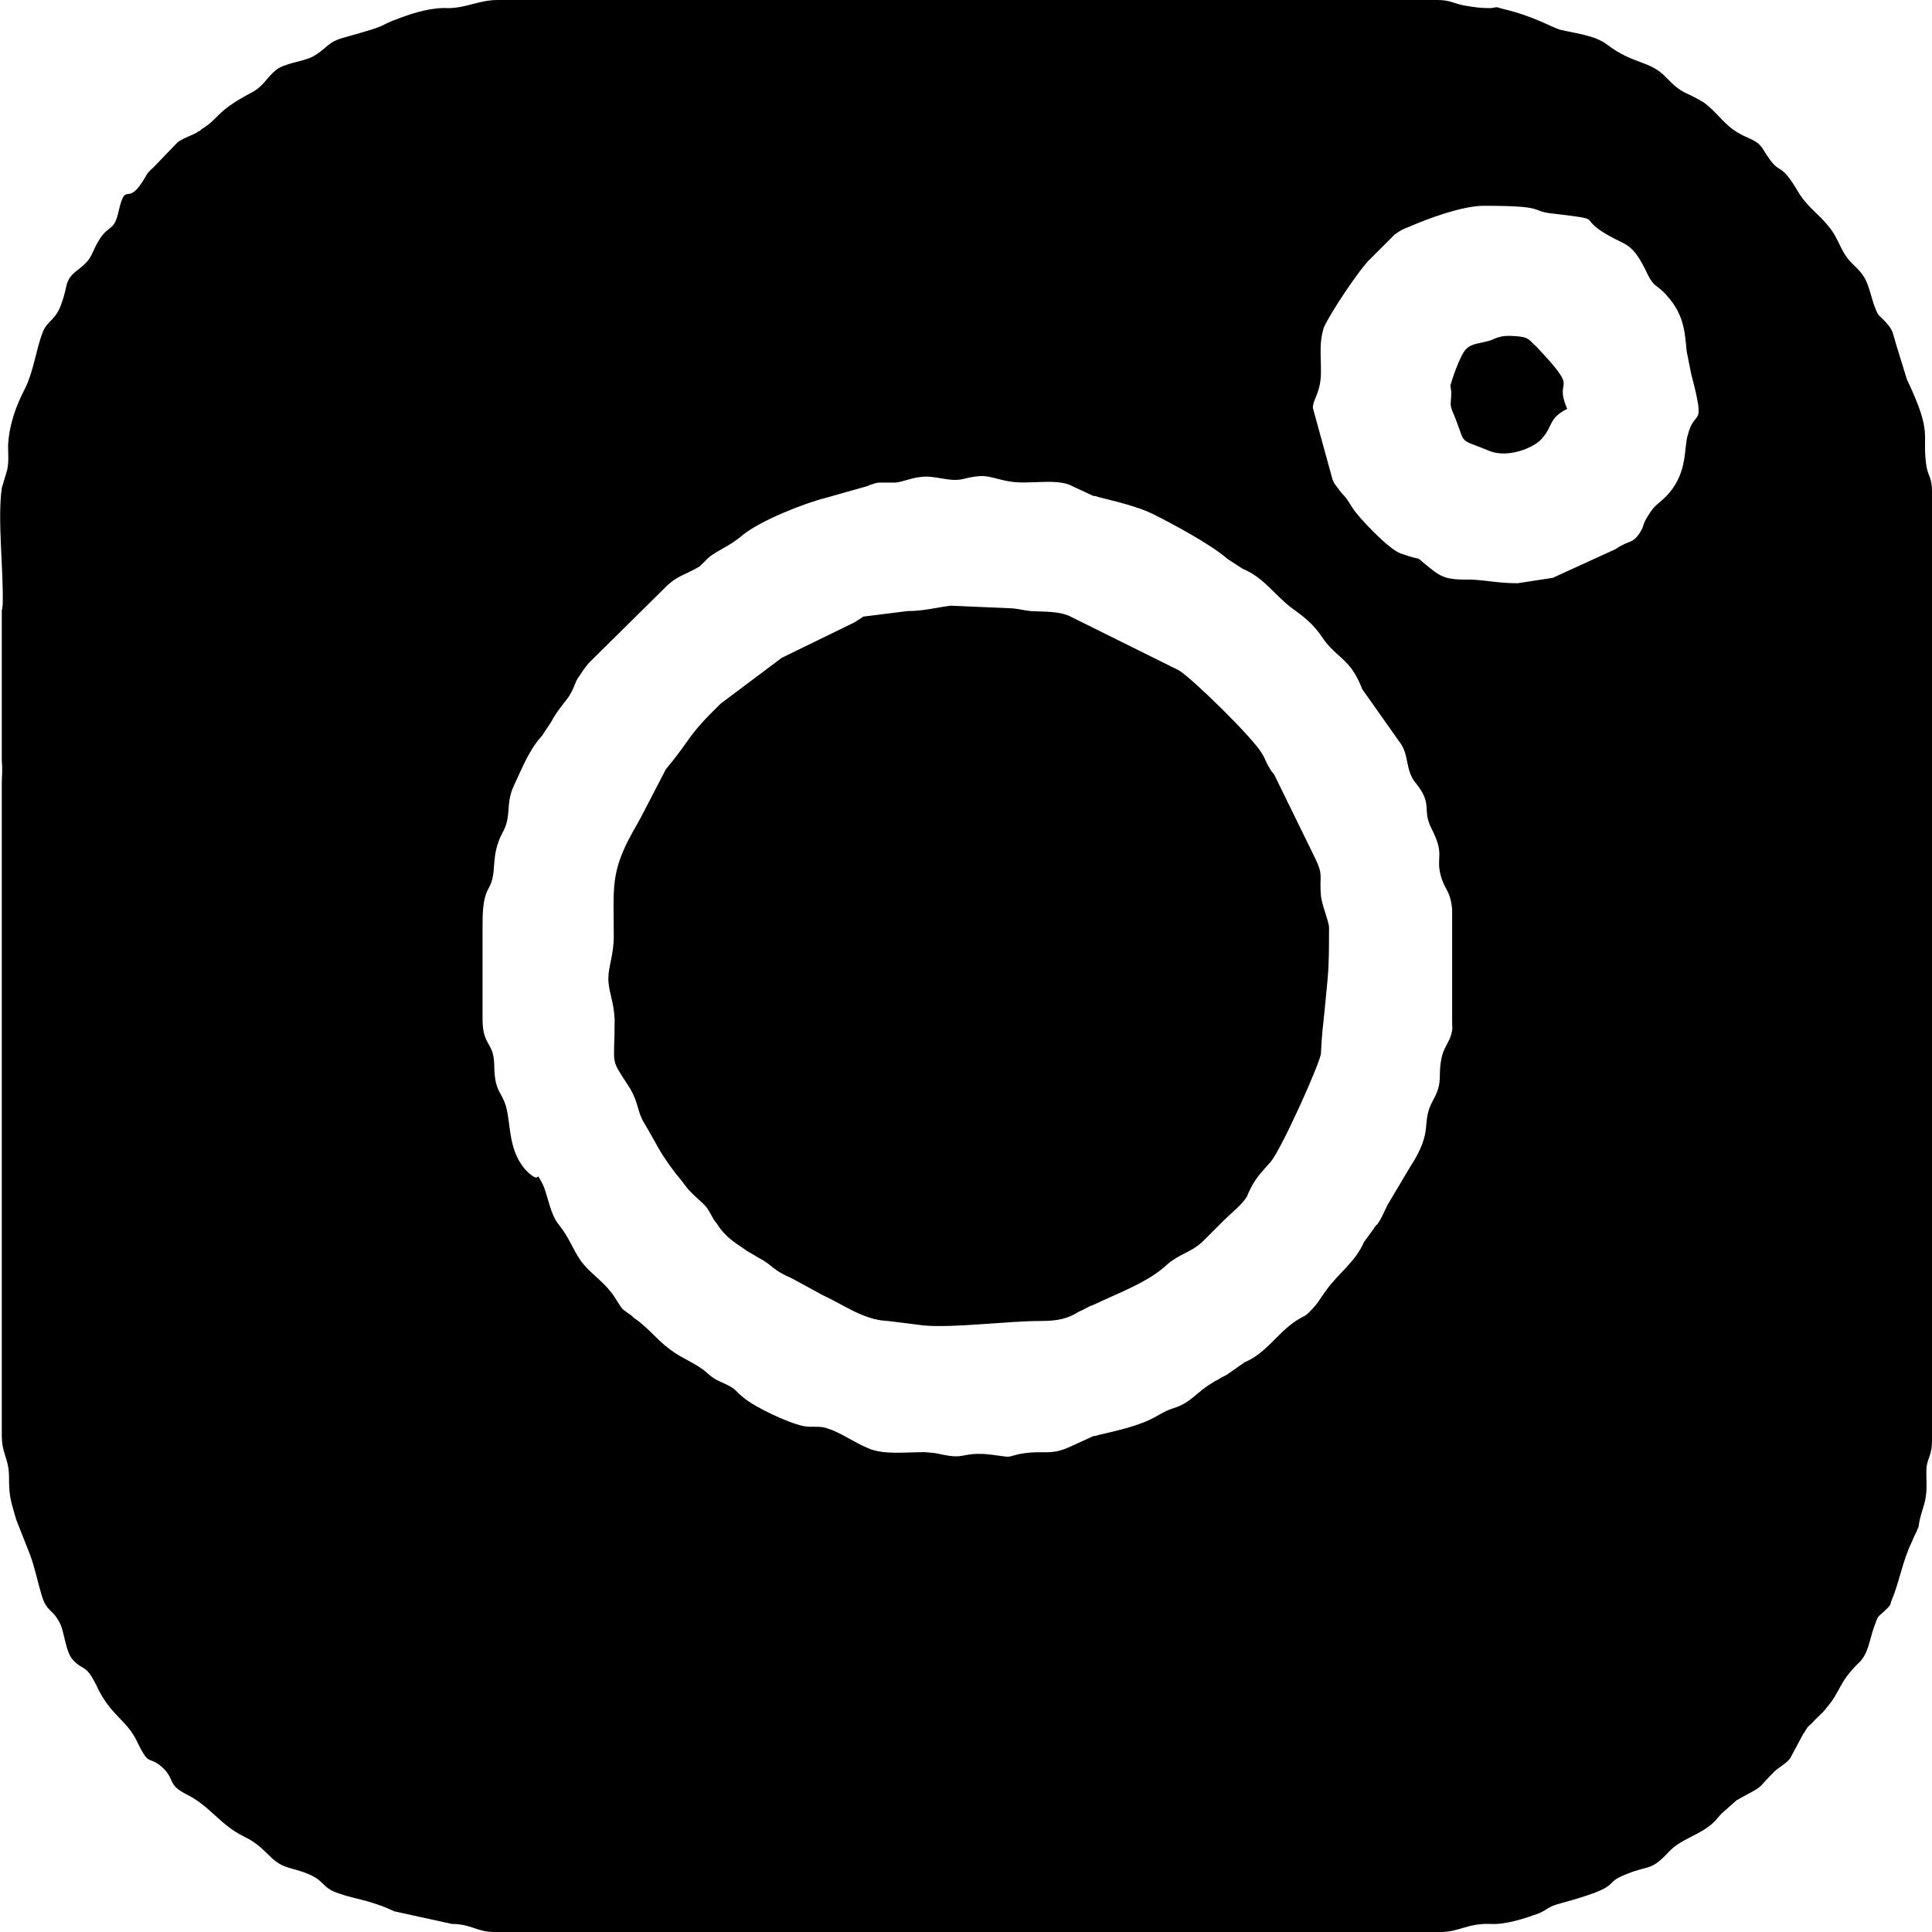
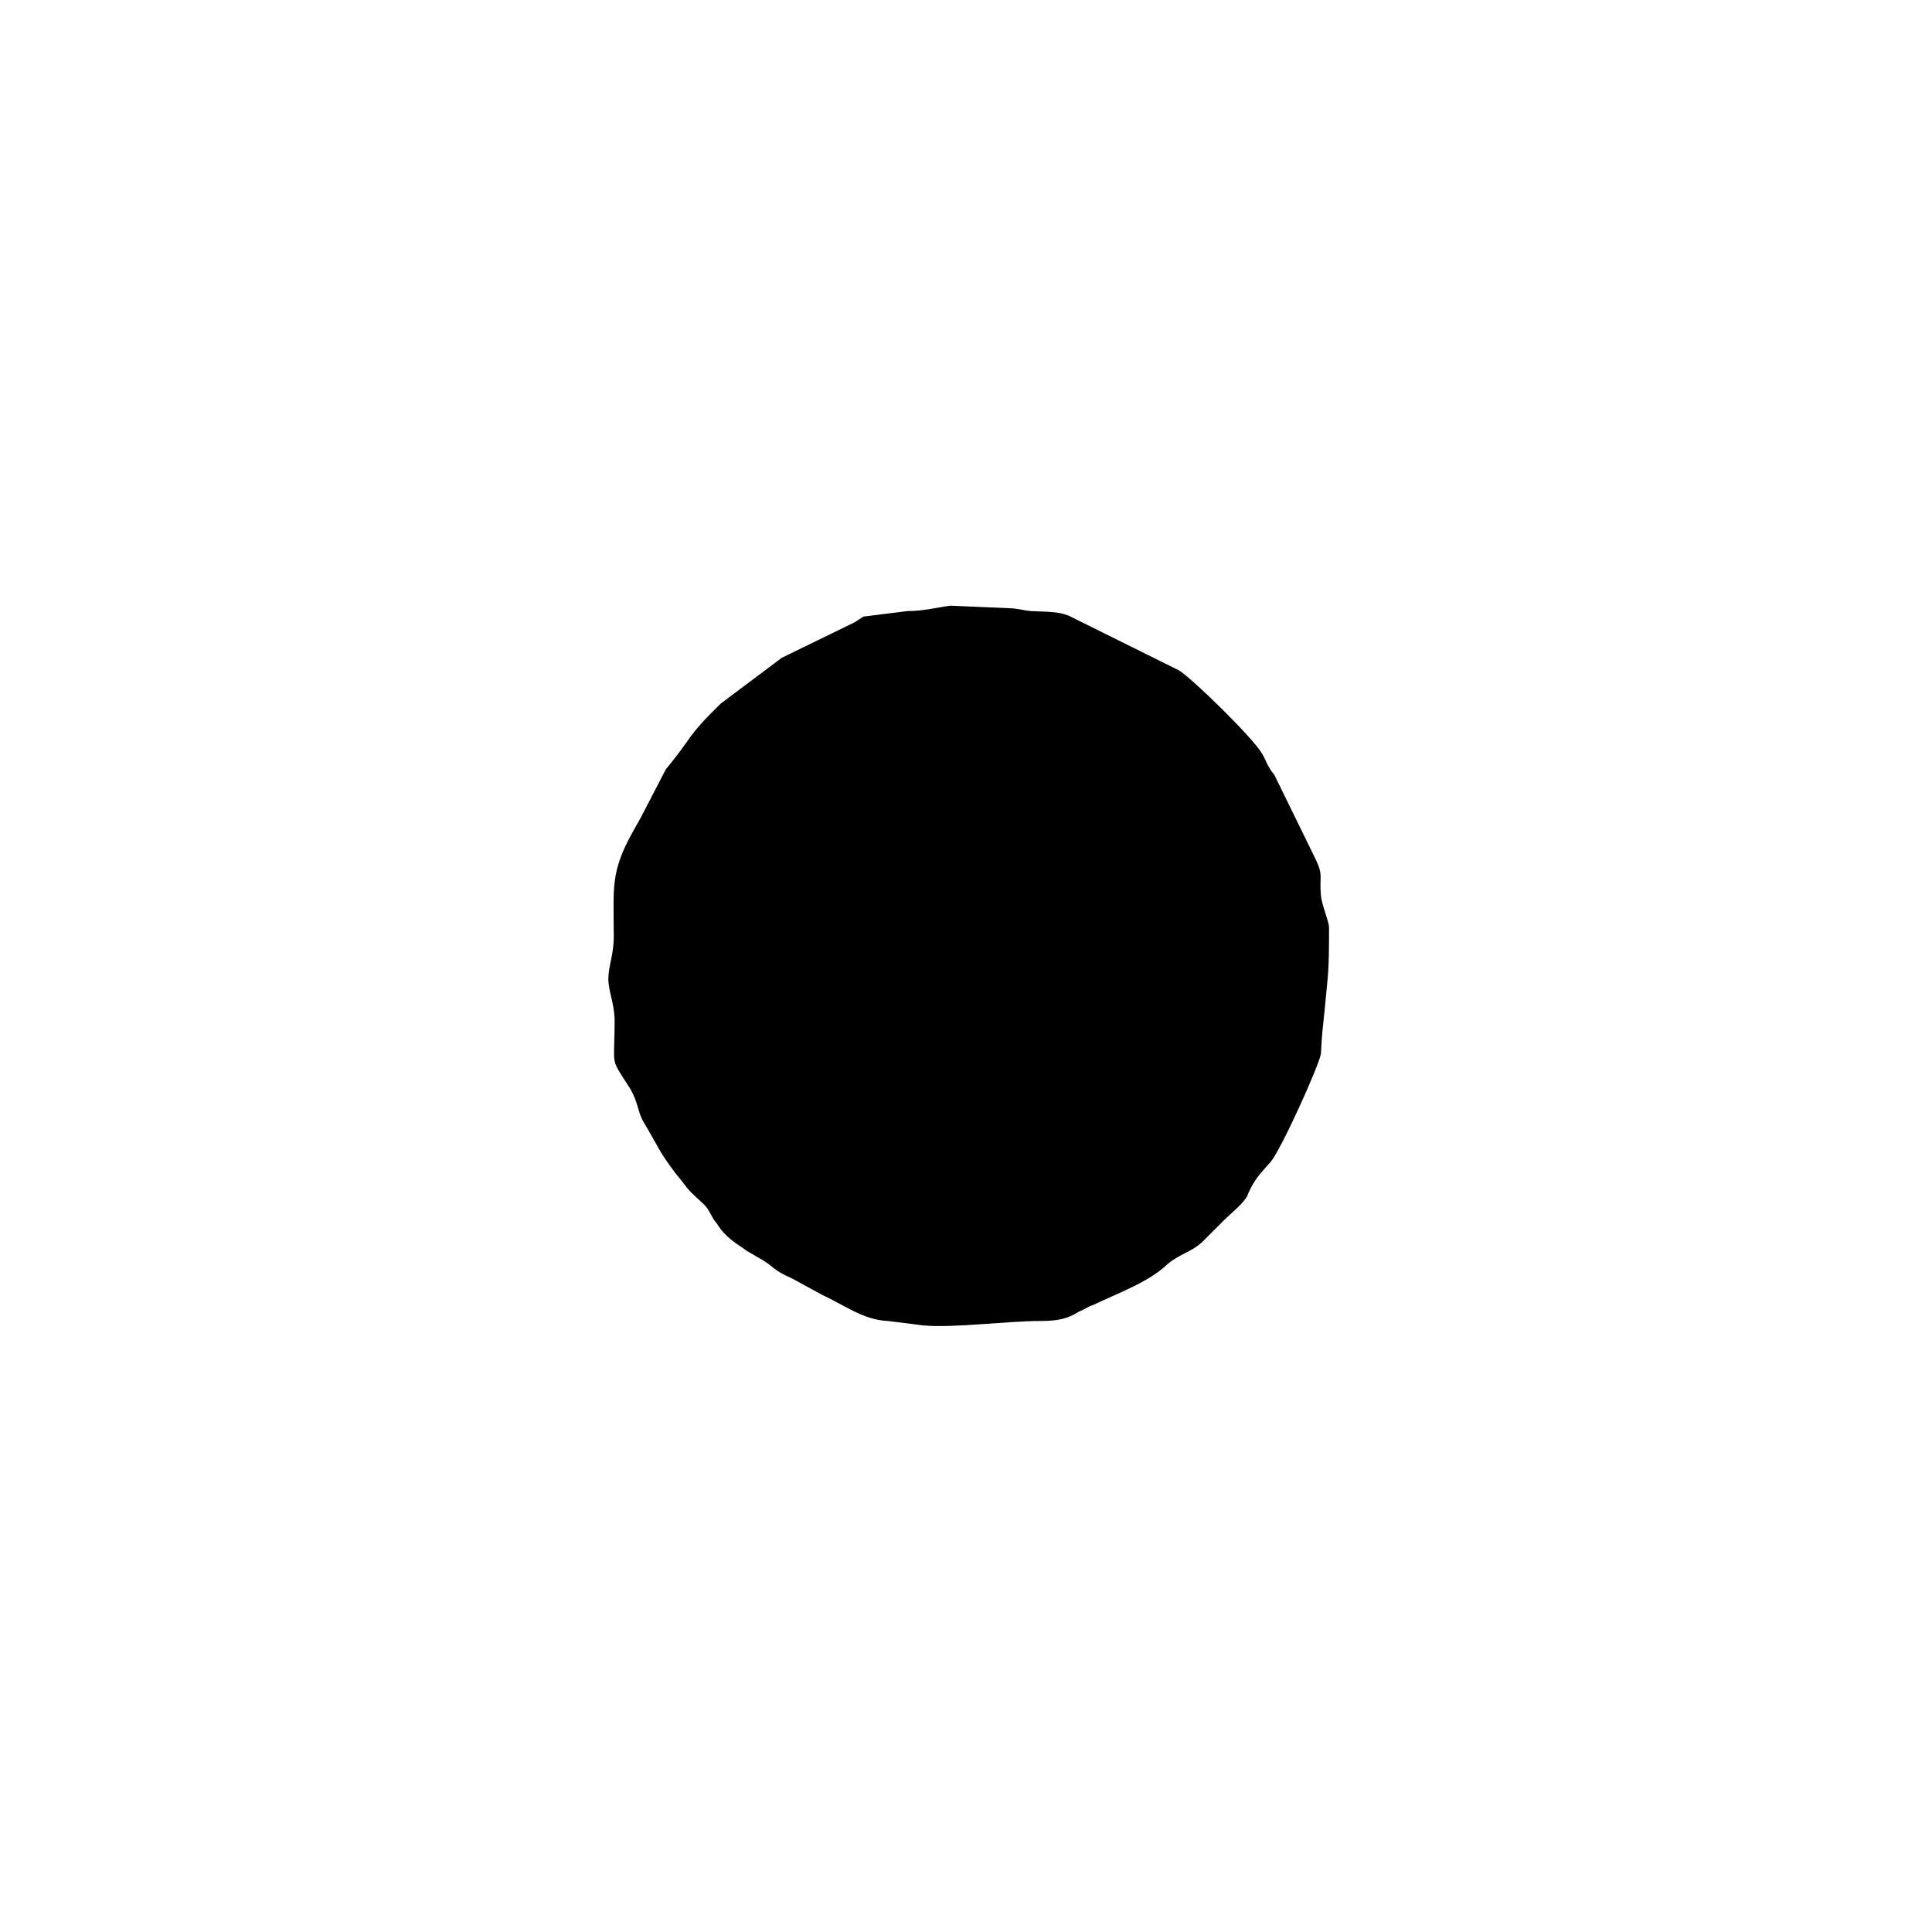
<svg xmlns="http://www.w3.org/2000/svg" xml:space="preserve" width="57.371mm" height="57.372mm" version="1.1" style="shape-rendering:geometricPrecision; text-rendering:geometricPrecision; image-rendering:optimizeQuality; fill-rule:evenodd; clip-rule:evenodd" viewBox="0 0 2150 2150">
  <defs>
    <style type="text/css">
   
    .fil0 {fill:black}
    .fil1 {fill:black}
   
  </style>
  </defs>
  <g id="Warstwa_x0020_1">
    <g id="_1987274976096">
-       <path class="fil0" d="M537 1032c0,-15 0,-32 7,-44 10,-18 1,-34 15,-61 11,-19 3,-32 13,-53 9,-19 17,-40 31,-55 3,-4 1,-2 4,-6l6 -9c9,-17 18,-24 23,-34 6,-12 3,-10 11,-21 3,-5 5,-7 8,-11l83 -82c15,-16 25,-16 41,-26 3,-3 5,-5 8,-8 9,-9 24,-13 40,-27 20,-16 68,-35 92,-41l46 -13c1,0 2,-1 2,-1 21,-6 -11,2 6,-2 5,-1 3,-1 8,-1 6,0 10,0 16,0 8,-1 17,-5 26,-6 17,-3 33,6 49,2 28,-7 28,-1 53,3 20,3 46,-3 64,3l28 13c1,0 1,0 2,0l3 1c20,5 45,11 61,19 22,11 65,34 83,50l17 11c24,10 35,29 55,44 14,10 24,18 34,33 10,15 22,21 32,34 6,9 8,13 12,23l41 58c12,15 6,32 19,47 19,24 6,28 17,50 15,29 5,31 10,51 4,17 11,17 13,39l0 126c0,8 1,5 -1,13 -2,8 -7,13 -10,23 -6,24 2,28 -10,50 -15,27 2,32 -26,75l-25 42c-4,8 -6,14 -11,21 0,0 -4,4 -4,5l-11 15c-10,23 -29,35 -43,55 -6,8 -8,13 -15,20 -8,9 -9,7 -18,13 -21,14 -33,36 -57,46l-20 14c-2,1 -6,3 -6,3 -4,3 -6,3 -10,6 -16,9 -23,21 -40,27 -12,4 -11,4 -22,10 -19,11 -44,16 -65,21l-3 1c-1,0 -1,0 -2,0l-24 11c-25,12 -31,4 -58,9 -14,3 -9,4 -23,2 -38,-6 -36,3 -56,0 -13,-2 -11,-3 -27,-4 -23,0 -45,3 -62,-4 -15,-6 -32,-18 -45,-22 -10,-4 -17,-1 -28,-3 -18,-4 -54,-21 -67,-32 -11,-9 -6,-8 -20,-15 -9,-4 -12,-5 -20,-12 -12,-11 -28,-16 -41,-26 -14,-10 -25,-25 -40,-35 -1,-1 -2,-1 -2,-2l-11 -8c-5,-6 -8,-13 -13,-19 -9,-12 -24,-22 -33,-34 -10,-14 -13,-26 -25,-41 -10,-12 -12,-32 -18,-45 -10,-19 0,1 -16,-13 -23,-22 -19,-53 -25,-74 -5,-17 -13,-16 -13,-47 -1,-25 -13,-20 -13,-50l0 -102zm1152 -383c-22,0 -32,-3 -51,-4 -21,0 -30,0 -43,-10 -27,-21 -5,-8 -36,-19 -13,-4 -48,-41 -54,-51 -11,-18 -8,-10 -17,-23 -4,-5 -3,-4 -5,-8l-22 -80c0,-10 9,-17 9,-40 0,-22 -2,-32 3,-49 5,-13 40,-66 52,-77 5,-5 8,-8 13,-13l14 -14c7,-5 9,-6 17,-9 18,-8 58,-23 82,-23 75,0 48,6 80,9 58,7 22,3 59,24 19,11 26,8 41,38 10,22 12,15 24,29 20,22 20,43 22,62l5 25c17,65 4,36 -4,69 -4,13 0,39 -20,63 -10,12 -16,12 -24,26 -6,9 -4,10 -8,17 -9,15 -12,9 -28,20l-70 32 -39 6zm-1139 1501l1053 0c21,0 30,-10 56,-9 16,1 38,-6 54,-12 11,-5 9,-7 24,-11 73,-20 44,-21 72,-32 26,-11 27,-3 47,-24 14,-16 35,-19 51,-34 4,-4 6,-7 9,-10l17 -15c1,0 2,-1 2,-1 31,-17 17,-8 40,-31 7,-6 12,-8 17,-14l15 -28c0,0 1,-1 1,-1 0,-1 1,-1 1,-2 2,-3 2,-4 7,-8 6,-7 12,-11 17,-18 15,-17 13,-28 36,-50 10,-10 11,-23 16,-38 6,-17 4,-11 14,-21l3 -3c3,-4 1,-2 3,-7 9,-21 12,-44 23,-66 1,-3 3,-7 5,-11l2 -5c0,-1 1,-5 1,-6 2,-10 6,-19 7,-27 2,-11 0,-23 1,-34 2,-12 6,-13 6,-29l0 -1056c0,-15 -4,-17 -6,-27 -6,-38 8,-35 -22,-98l-12 -39c-4,-13 -3,-15 -11,-24 -10,-11 -8,-5 -14,-21 -7,-23 -7,-29 -23,-44 -14,-13 -15,-28 -27,-42 -11,-14 -23,-21 -33,-37 -24,-41 -19,-14 -40,-49 0,0 -1,-1 -1,-2 -1,0 -1,-1 -2,-2 -6,-7 -17,-9 -26,-15 -15,-9 -23,-23 -37,-33 -21,-13 -23,-8 -42,-28 -18,-19 -36,-14 -65,-36 -14,-11 -37,-13 -53,-17 -10,-3 -29,-15 -63,-23 -11,-3 -5,-2 -14,-1 -13,0 -18,-1 -30,-3 -11,-2 -15,-6 -29,-6l-1047 0c-19,0 -35,9 -54,9 -18,-1 -38,5 -54,11 -28,10 -5,6 -63,22 -18,5 -18,12 -34,21 -12,6 -31,7 -41,15 -12,10 -13,18 -29,26 -39,21 -33,27 -54,40 -1,1 -1,1 -2,2 -1,0 -2,0 -2,1l-6 3c-5,2 -14,6 -17,9l-26 27c-9,8 -7,8 -13,17 -17,26 -18,-2 -26,32 -5,23 -11,15 -21,31 -11,17 -6,20 -24,34 -16,12 -11,17 -18,36 -7,22 -16,19 -22,35 -7,19 -10,43 -19,61 -10,19 -18,41 -19,64 0,10 1,17 -1,27l-6 20c-5,36 2,89 1,130 -1,10 -1,2 -1,10l0 124c0,13 0,31 0,40 1,10 0,18 0,23l0 553c0,58 0,115 0,174 0,21 7,24 8,44 0,27 2,28 8,50l15 38c6,16 8,28 13,45 6,21 12,15 21,33 5,11 6,31 14,40 12,13 14,4 26,28 16,35 34,38 46,64 14,29 12,13 29,29 13,13 4,18 26,29 26,13 37,34 64,47 25,12 28,28 48,34 6,2 15,4 22,7 20,8 16,16 35,22 14,5 28,7 42,12 9,3 11,4 20,8l64 14c21,0 28,9 47,9z" />
      <path class="fil1" d="M677 1089c0,14 6,25 7,45 0,56 -6,41 17,77 10,17 8,26 16,39 15,25 16,31 35,56 16,19 8,13 30,33 8,7 9,15 16,23 6,10 15,18 26,25 3,2 3,2 7,5 2,1 7,4 7,4l5 3c19,10 14,13 39,24l33 18c24,11 46,28 73,29l40 5c34,3 92,-5 131,-5 19,0 30,-3 41,-10 7,-3 11,-6 17,-8 27,-13 61,-25 82,-45 14,-12 26,-13 39,-25l24 -24c8,-8 20,-17 26,-27 0,-1 3,-7 4,-9 6,-12 14,-20 22,-29 12,-14 56,-112 56,-121 1,-21 2,-28 4,-47 4,-44 5,-40 5,-93 0,-6 -8,-25 -9,-35 -2,-23 3,-22 -6,-41l-46 -94c-3,-4 -3,-3 -5,-7 -4,-6 -5,-11 -9,-17 -9,-16 -76,-82 -92,-92l-123 -61c-13,-5 -25,-4 -42,-5 -10,-1 -10,-2 -20,-3l-69 -3c-16,2 -30,6 -48,6l-48 6c-1,0 -2,0 -2,1 -1,0 -2,1 -2,1 -5,3 -4,3 -8,5l-80 39 -68 51c-39,38 -31,37 -61,73l-28 54c-4,7 -5,9 -9,16 -25,45 -21,62 -21,116 0,21 -6,33 -6,47z" />
-       <path class="fil0" d="M1615 436c0,17 -3,12 4,28 13,33 3,23 39,38 21,8 48,-4 56,-12 15,-15 8,-24 30,-35 -16,-38 17,-15 -34,-69 -9,-8 -8,-11 -24,-12 -15,-1 -18,1 -28,5 -10,3 -20,3 -26,9 -7,6 -17,37 -18,41 0,0 1,6 1,7z" />
    </g>
  </g>
</svg>